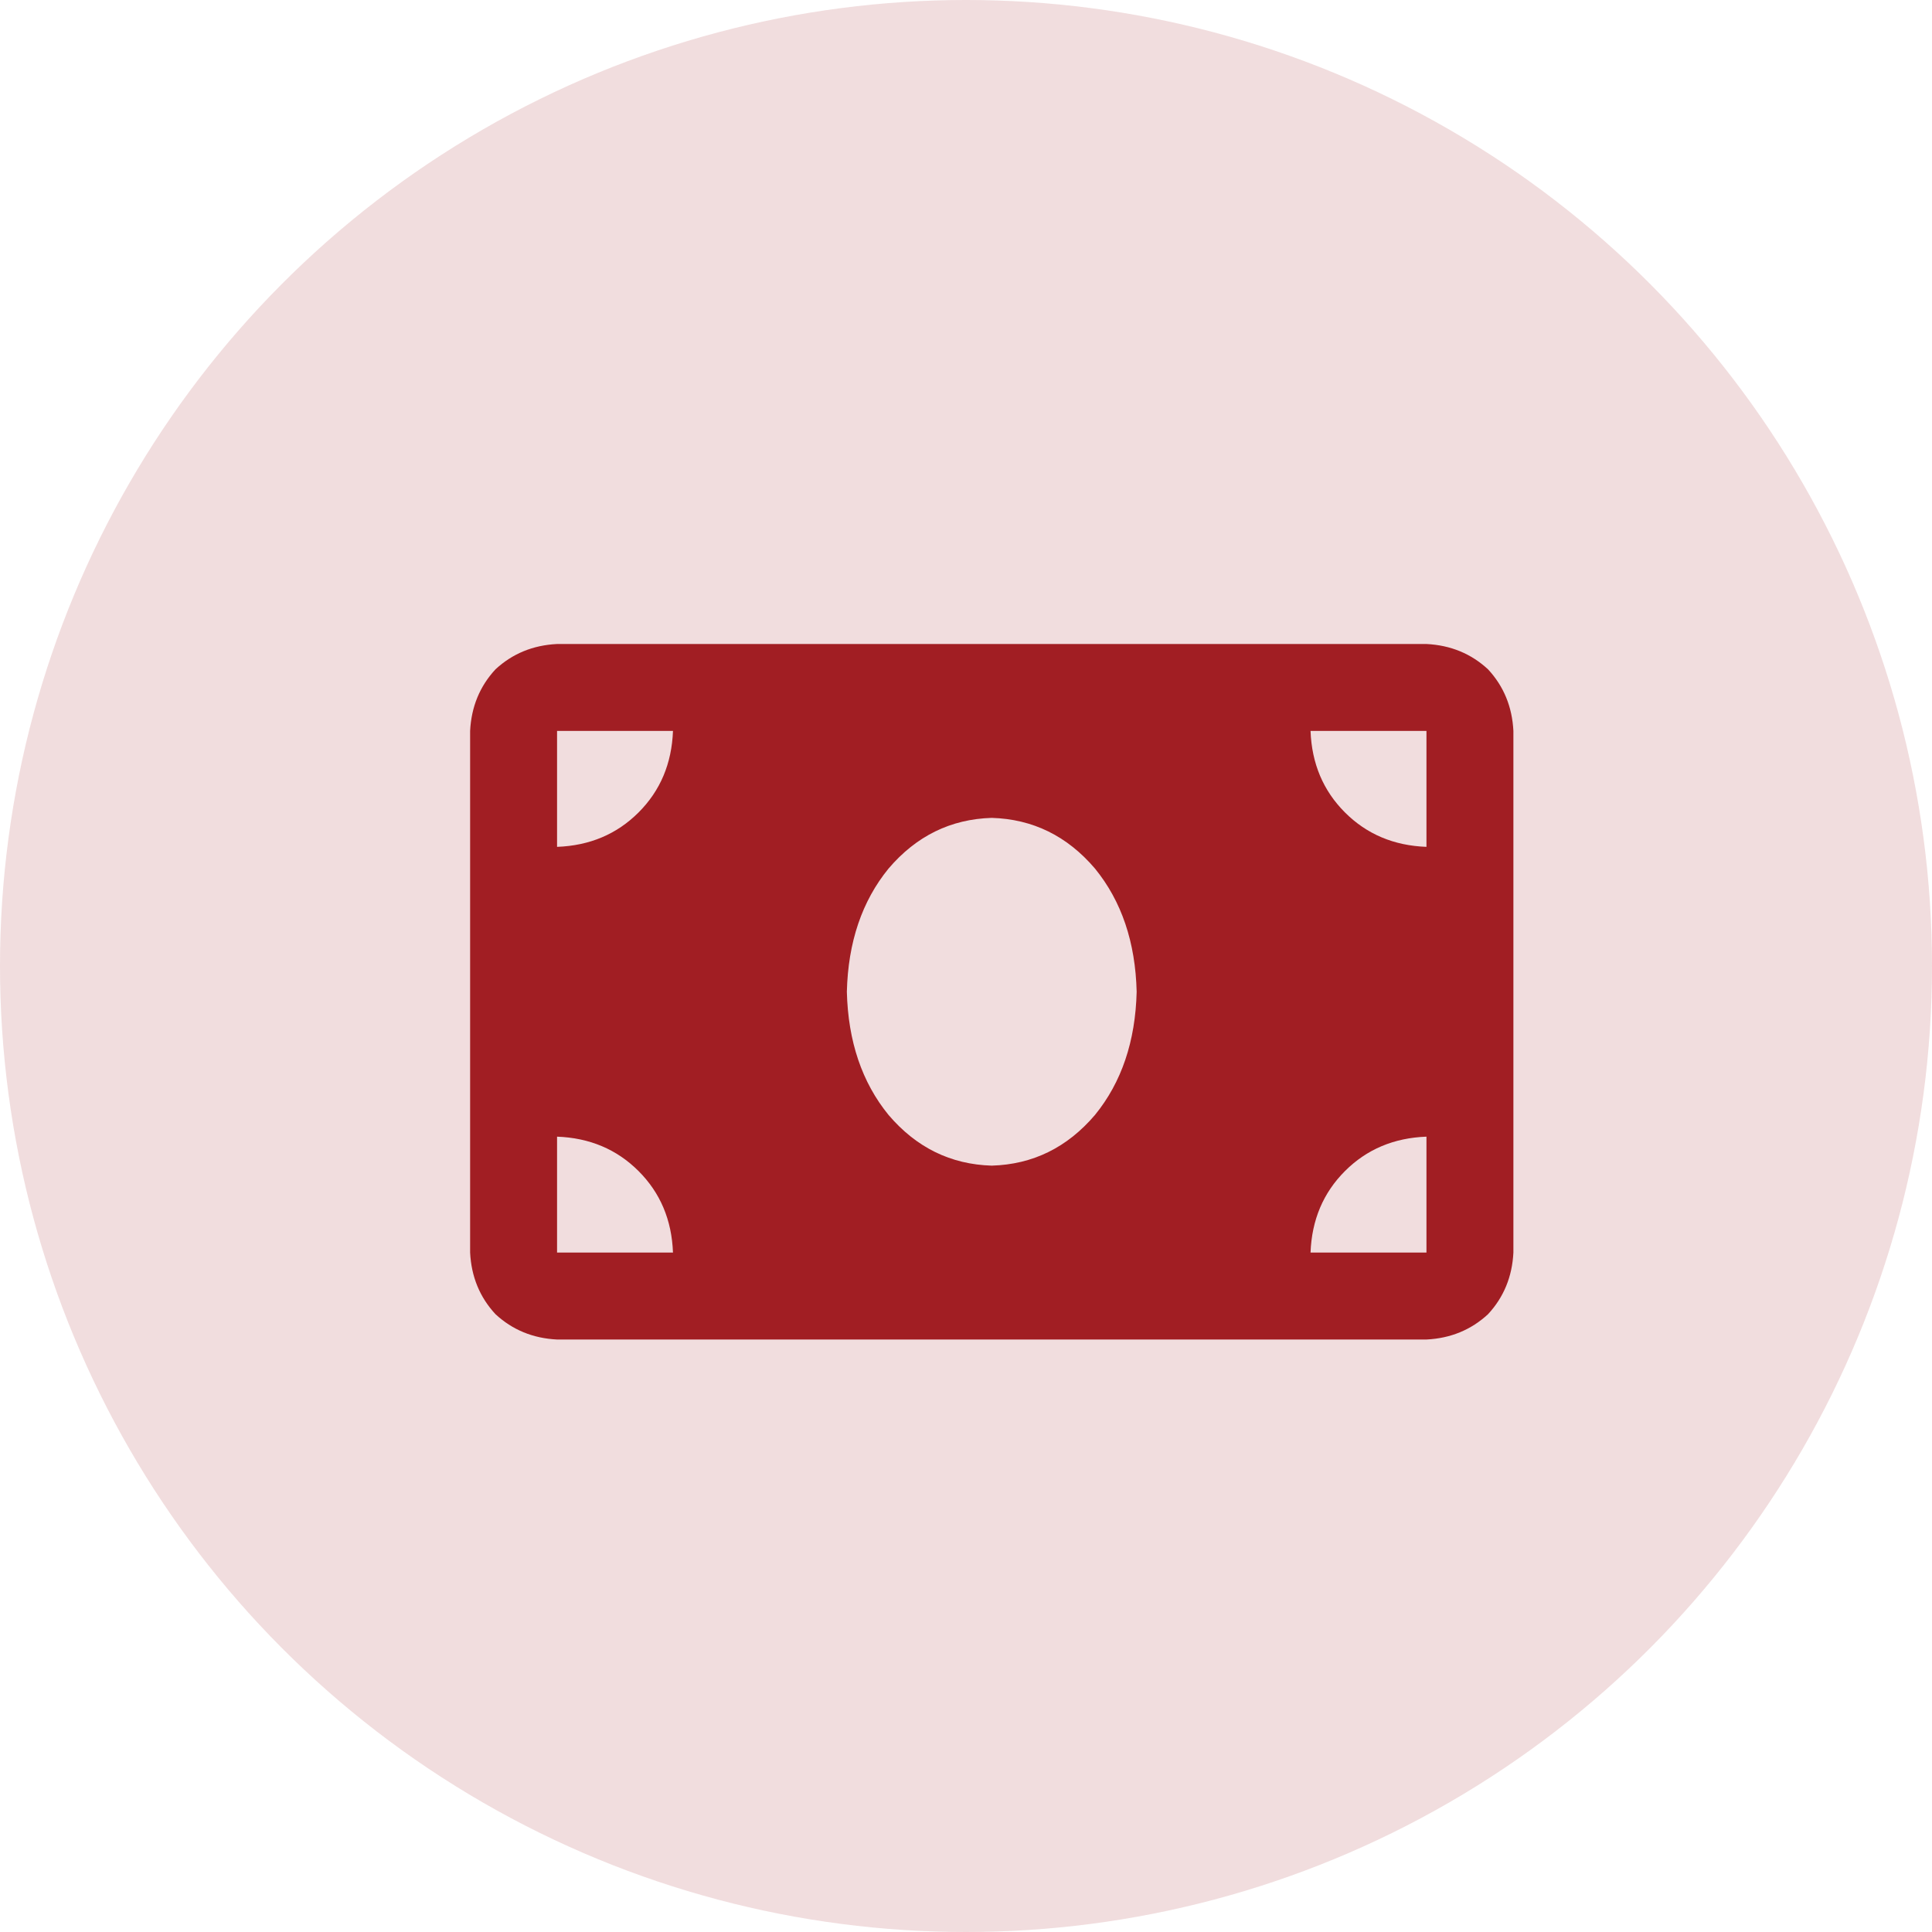
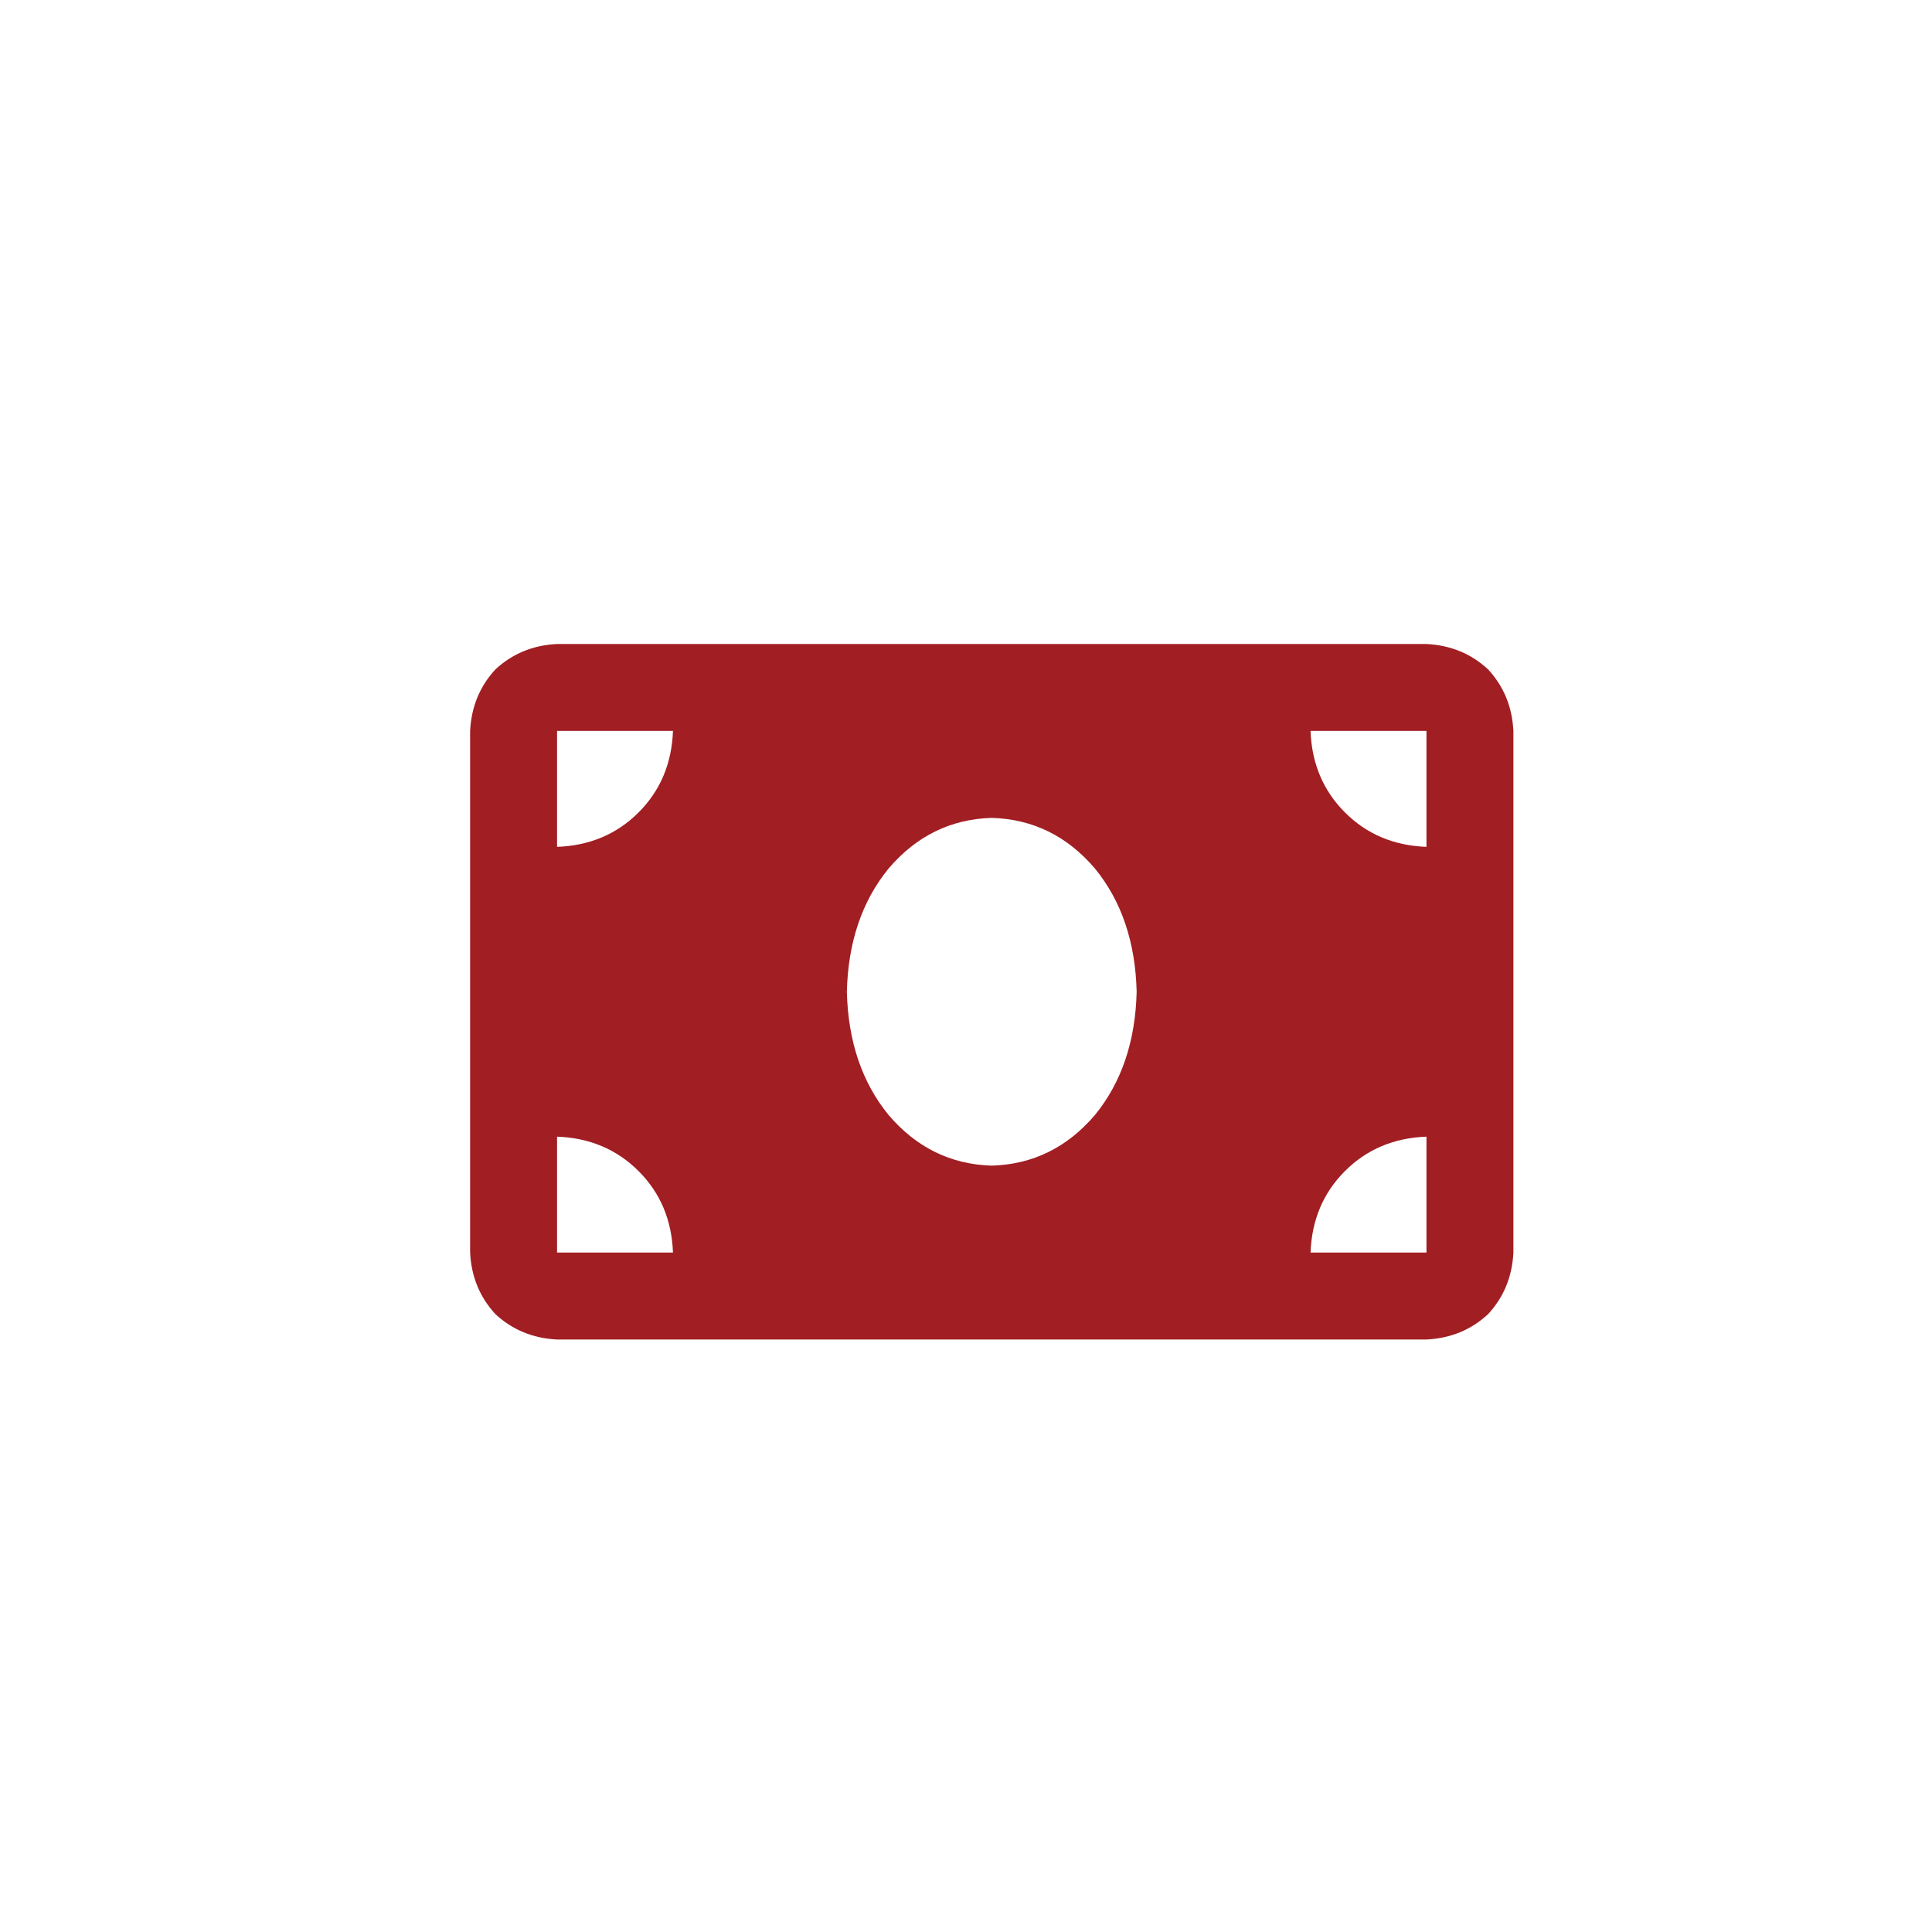
<svg xmlns="http://www.w3.org/2000/svg" width="75" height="75" viewBox="0 0 75 75" fill="none">
-   <circle opacity="0.15" cx="37.5" cy="37.5" r="37.5" fill="#A11E23" />
  <path d="M55.375 25H21.625C20.688 25.047 19.891 25.375 19.234 25.984C18.625 26.641 18.297 27.438 18.25 28.375V48.625C18.297 49.562 18.625 50.359 19.234 51.016C19.891 51.625 20.688 51.953 21.625 52H55.375C56.312 51.953 57.109 51.625 57.766 51.016C58.375 50.359 58.703 49.562 58.75 48.625V28.375C58.703 27.438 58.375 26.641 57.766 25.984C57.109 25.375 56.312 25.047 55.375 25ZM21.625 48.625V44.125C22.891 44.172 23.945 44.617 24.789 45.461C25.633 46.305 26.078 47.359 26.125 48.625H21.625ZM21.625 32.875V28.375H26.125C26.078 29.641 25.633 30.695 24.789 31.539C23.945 32.383 22.891 32.828 21.625 32.875ZM38.5 45.25C36.906 45.203 35.57 44.547 34.492 43.281C33.461 42.016 32.922 40.422 32.875 38.5C32.922 36.578 33.461 34.984 34.492 33.719C35.57 32.453 36.906 31.797 38.5 31.75C40.094 31.797 41.43 32.453 42.508 33.719C43.539 34.984 44.078 36.578 44.125 38.5C44.078 40.422 43.539 42.016 42.508 43.281C41.43 44.547 40.094 45.203 38.5 45.25ZM55.375 48.625H50.875C50.922 47.359 51.367 46.305 52.211 45.461C53.055 44.617 54.109 44.172 55.375 44.125V48.625ZM55.375 32.875C54.109 32.828 53.055 32.383 52.211 31.539C51.367 30.695 50.922 29.641 50.875 28.375H55.375V32.875Z" fill="#A11E23" />
</svg>